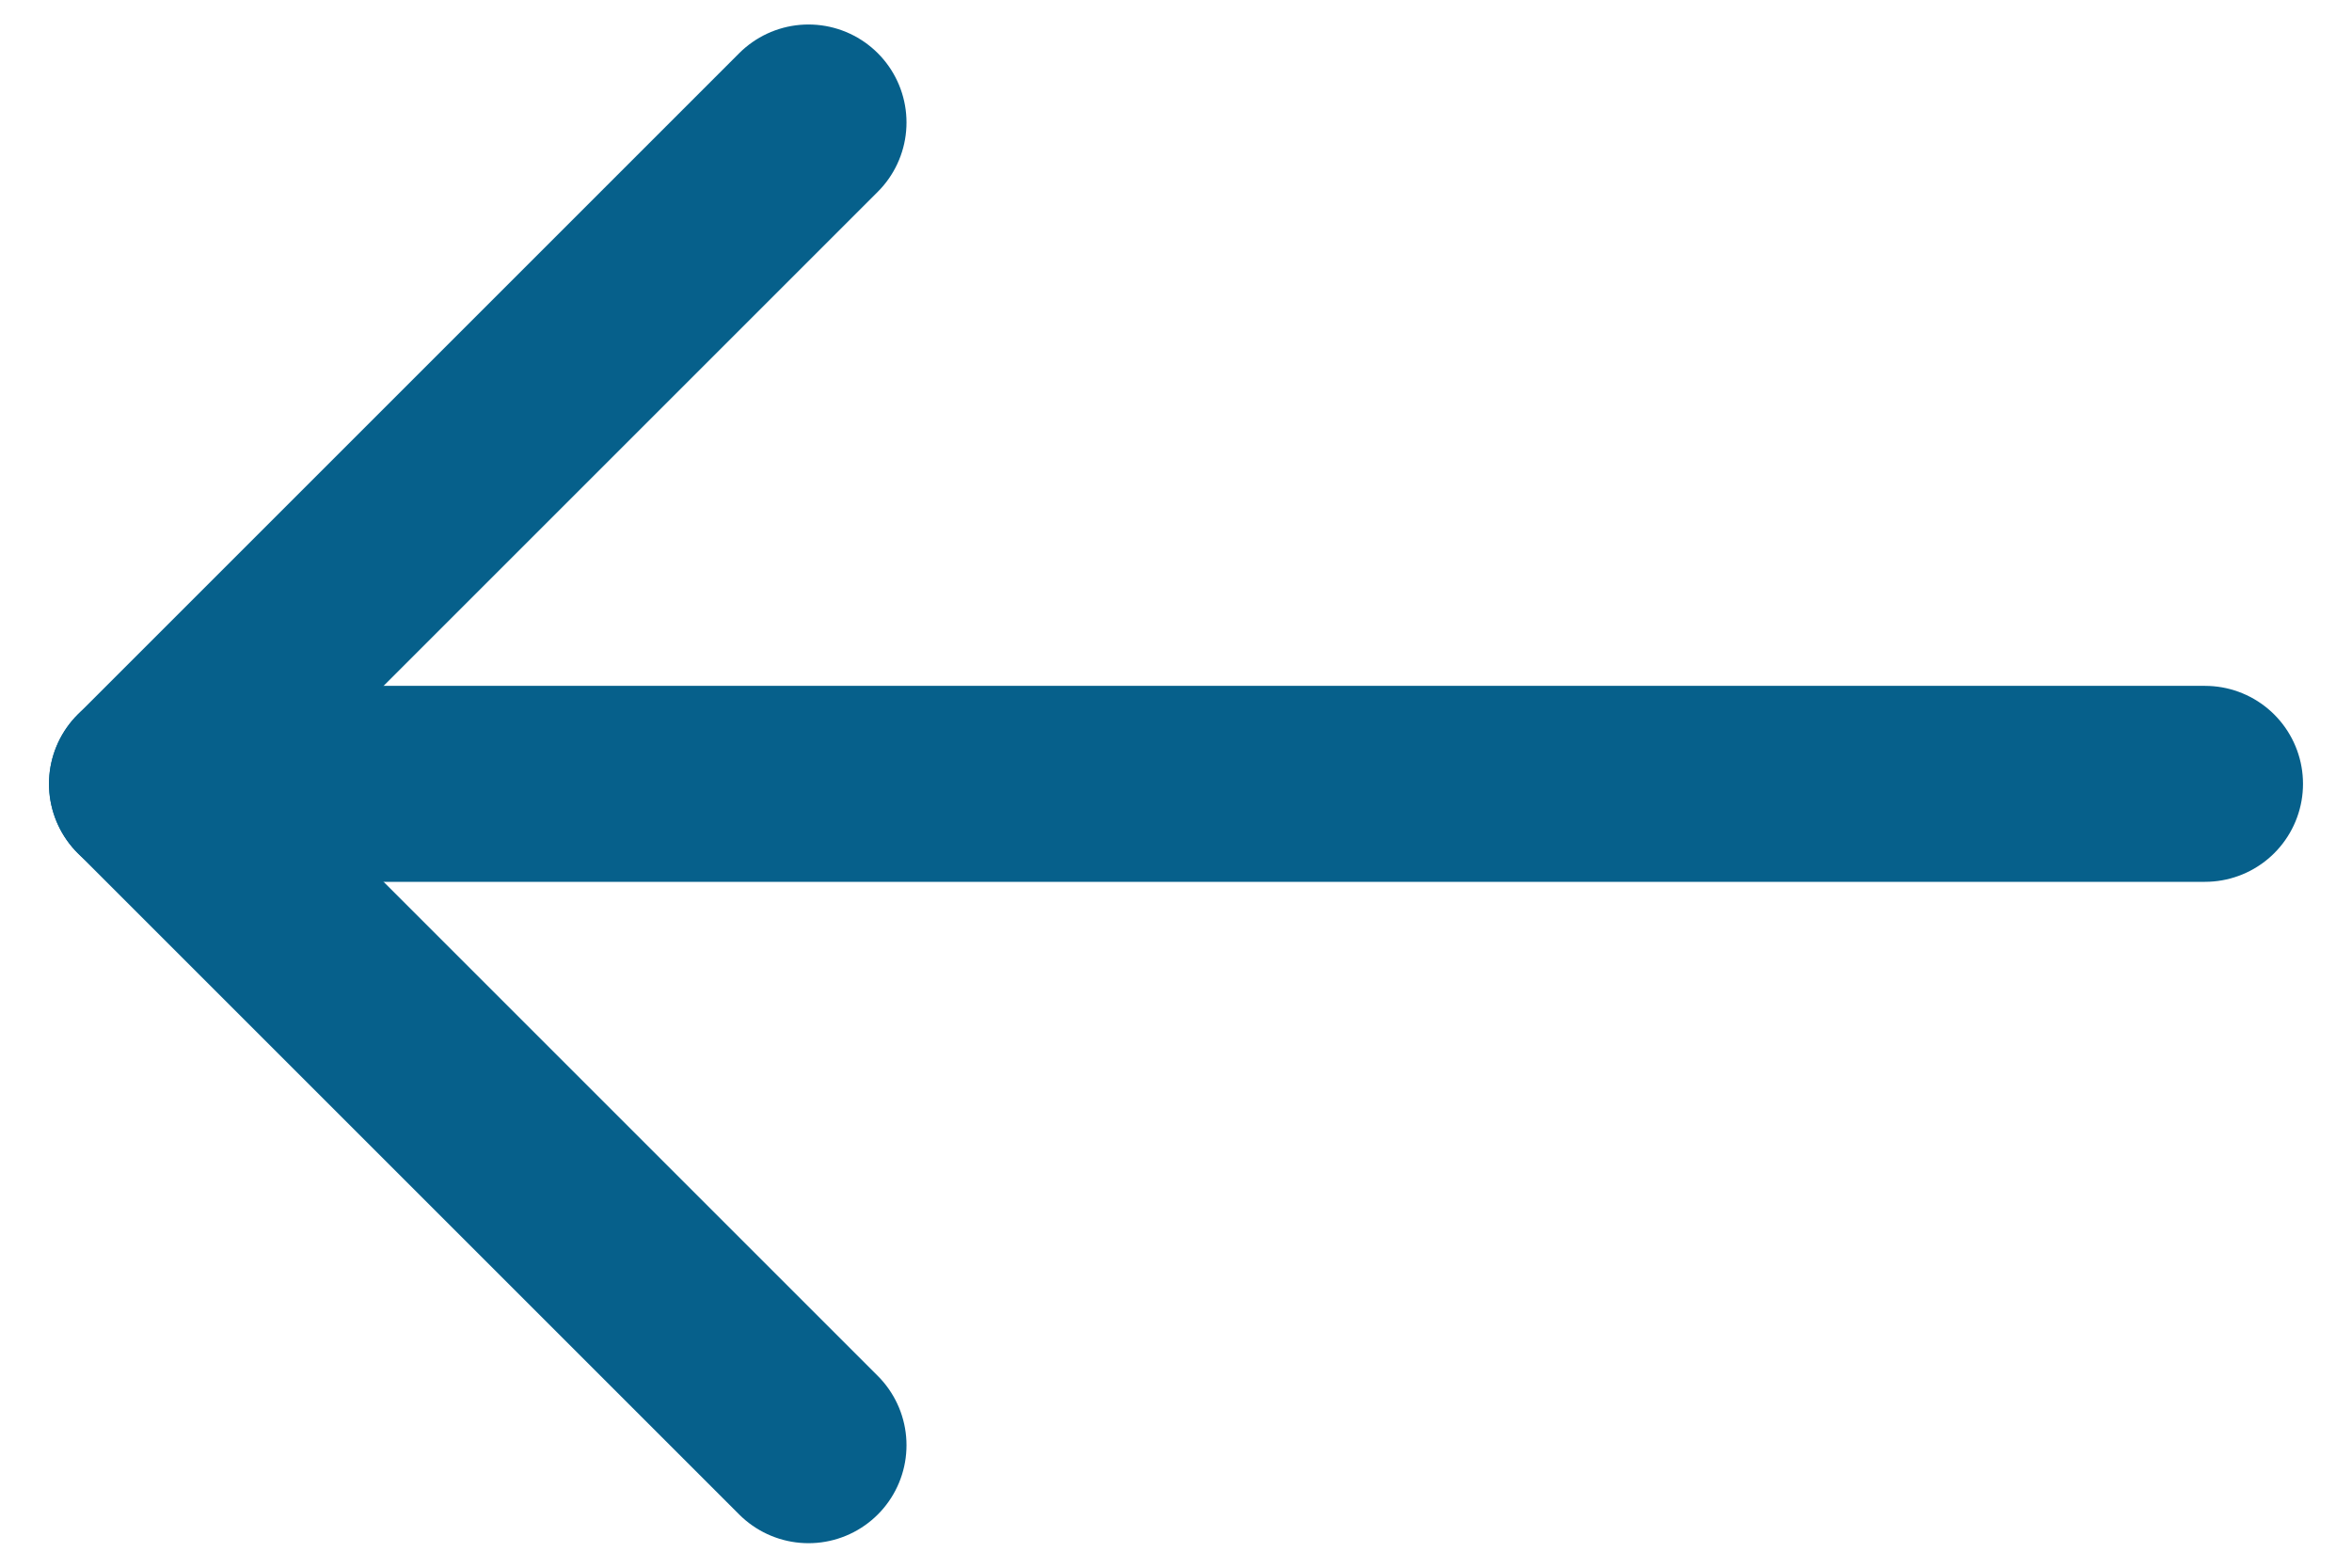
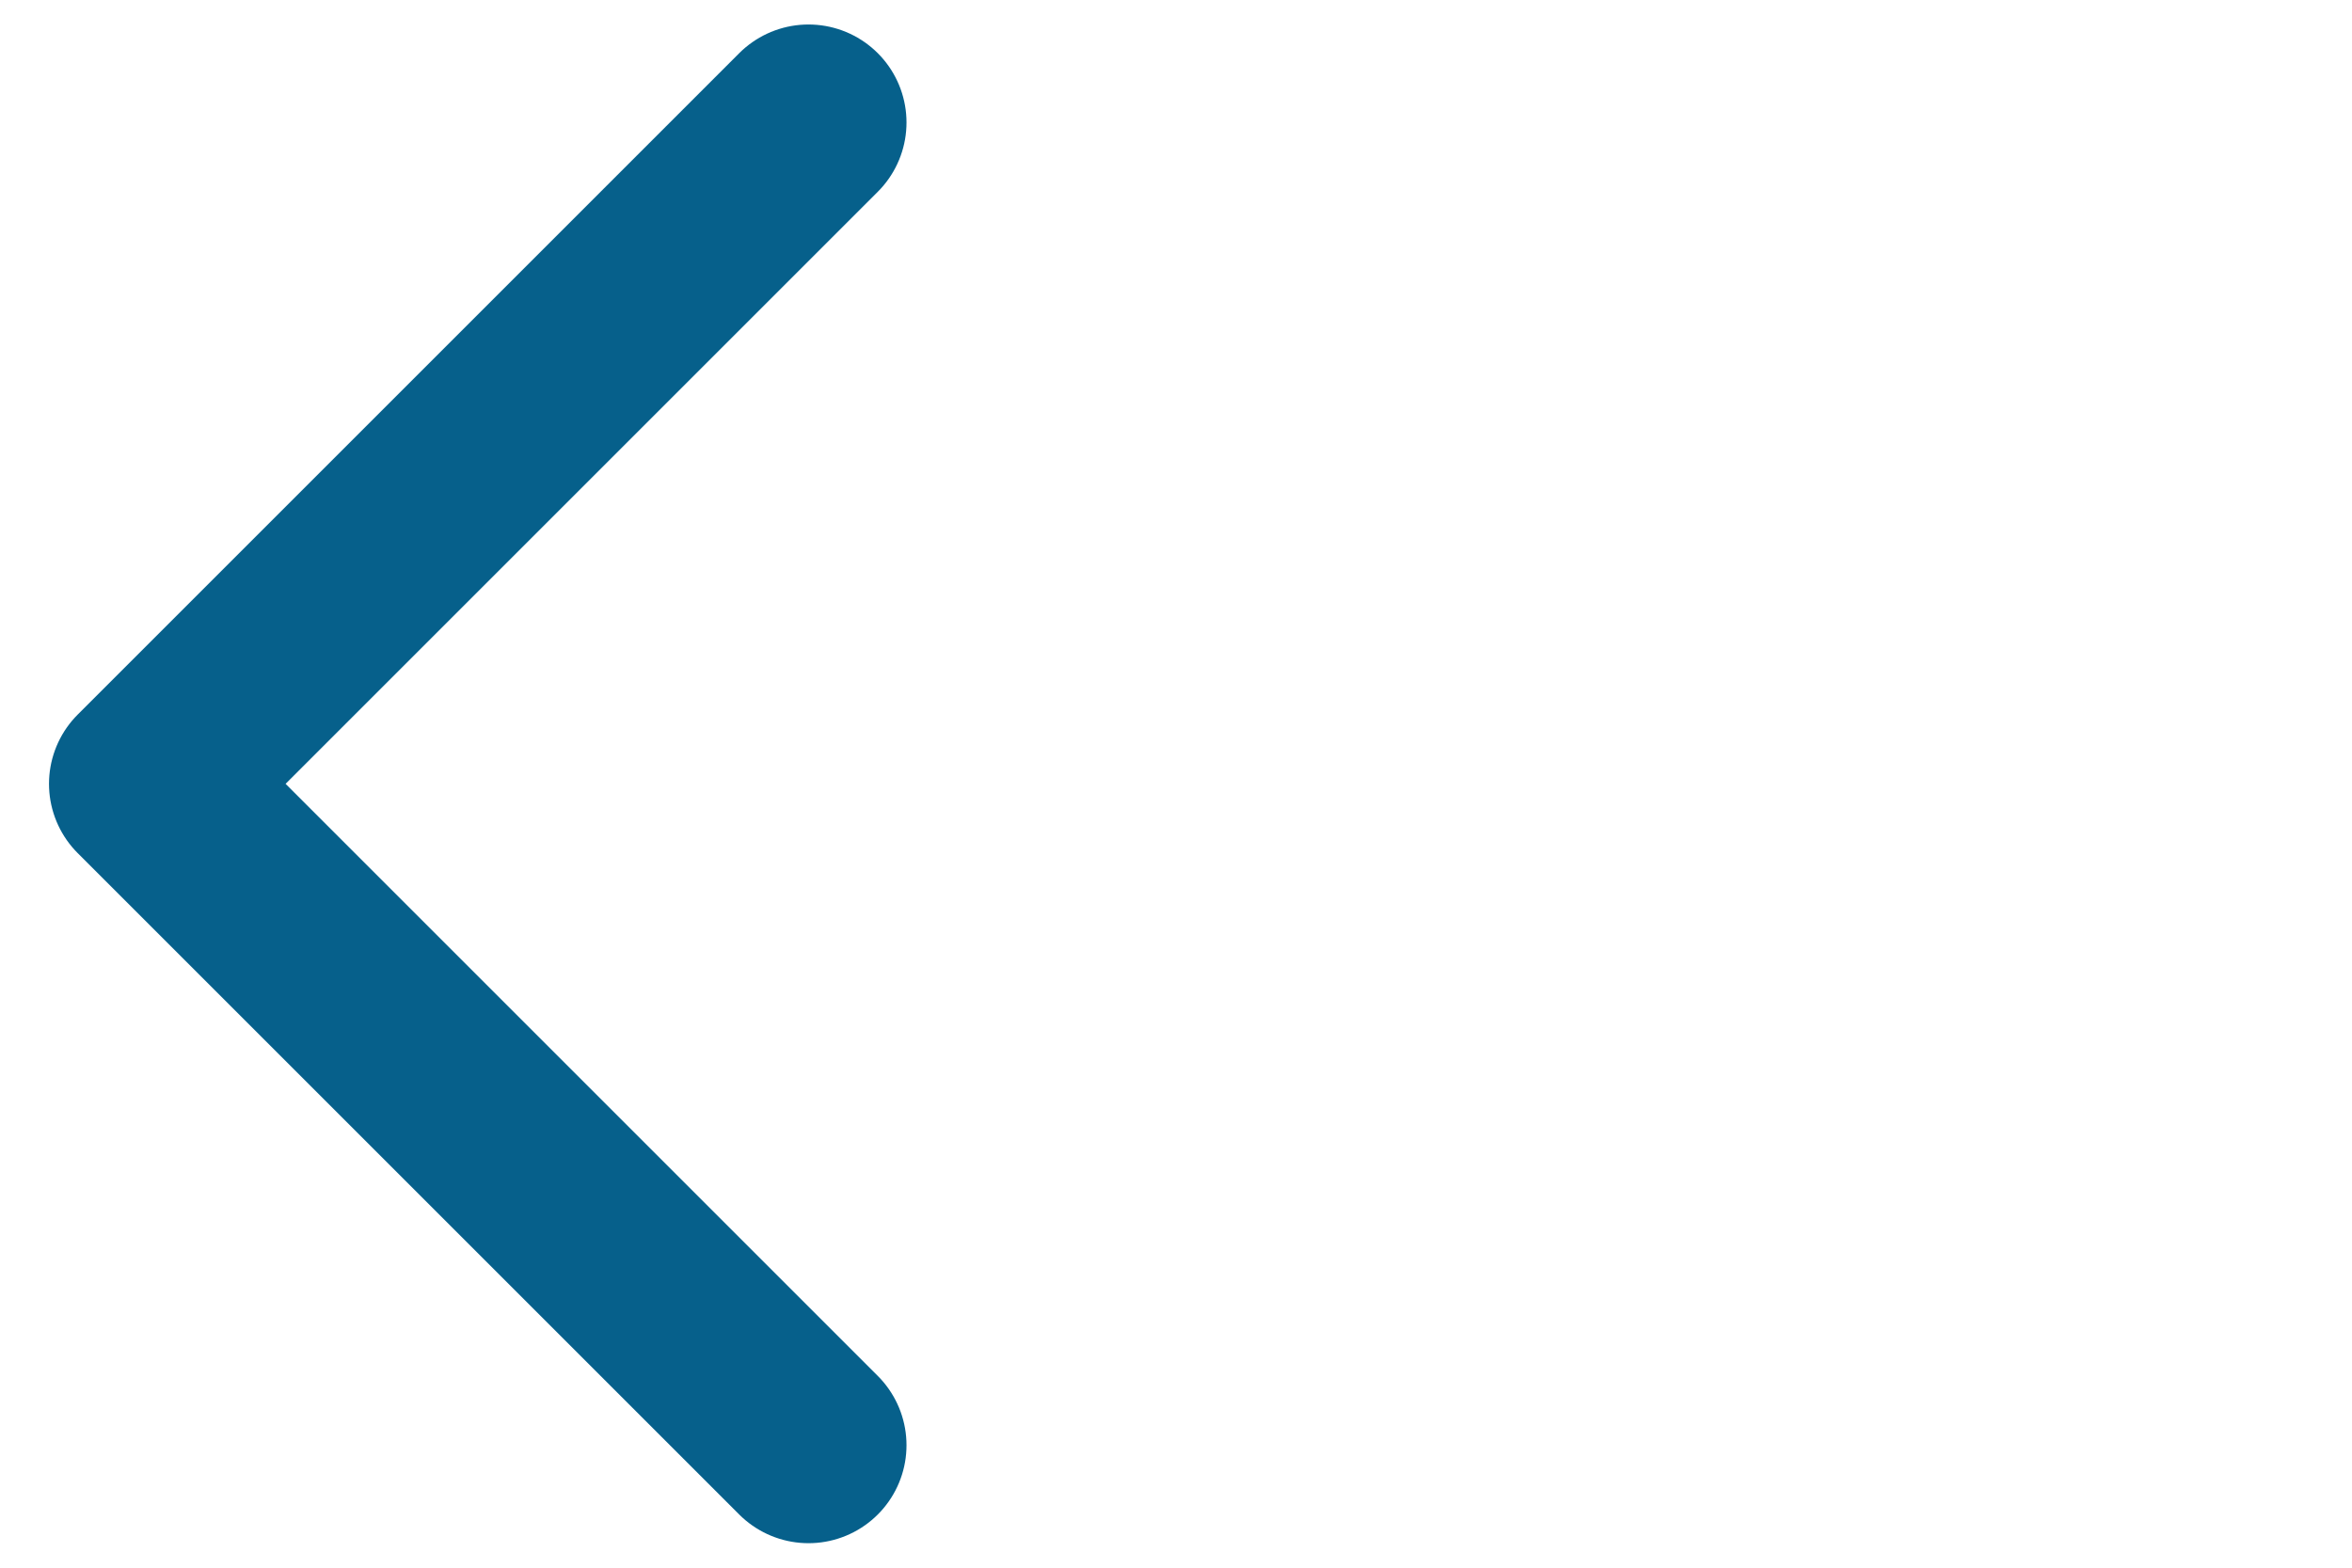
<svg xmlns="http://www.w3.org/2000/svg" width="12" height="8" viewBox="0 0 12 8" fill="none">
-   <path d="M11.25 4H0.75" stroke="#06608B" stroke-linecap="round" stroke-linejoin="round" />
  <path d="M4.125 7.375L0.75 4L4.125 0.625" stroke="#06608B" stroke-linecap="round" stroke-linejoin="round" />
</svg>